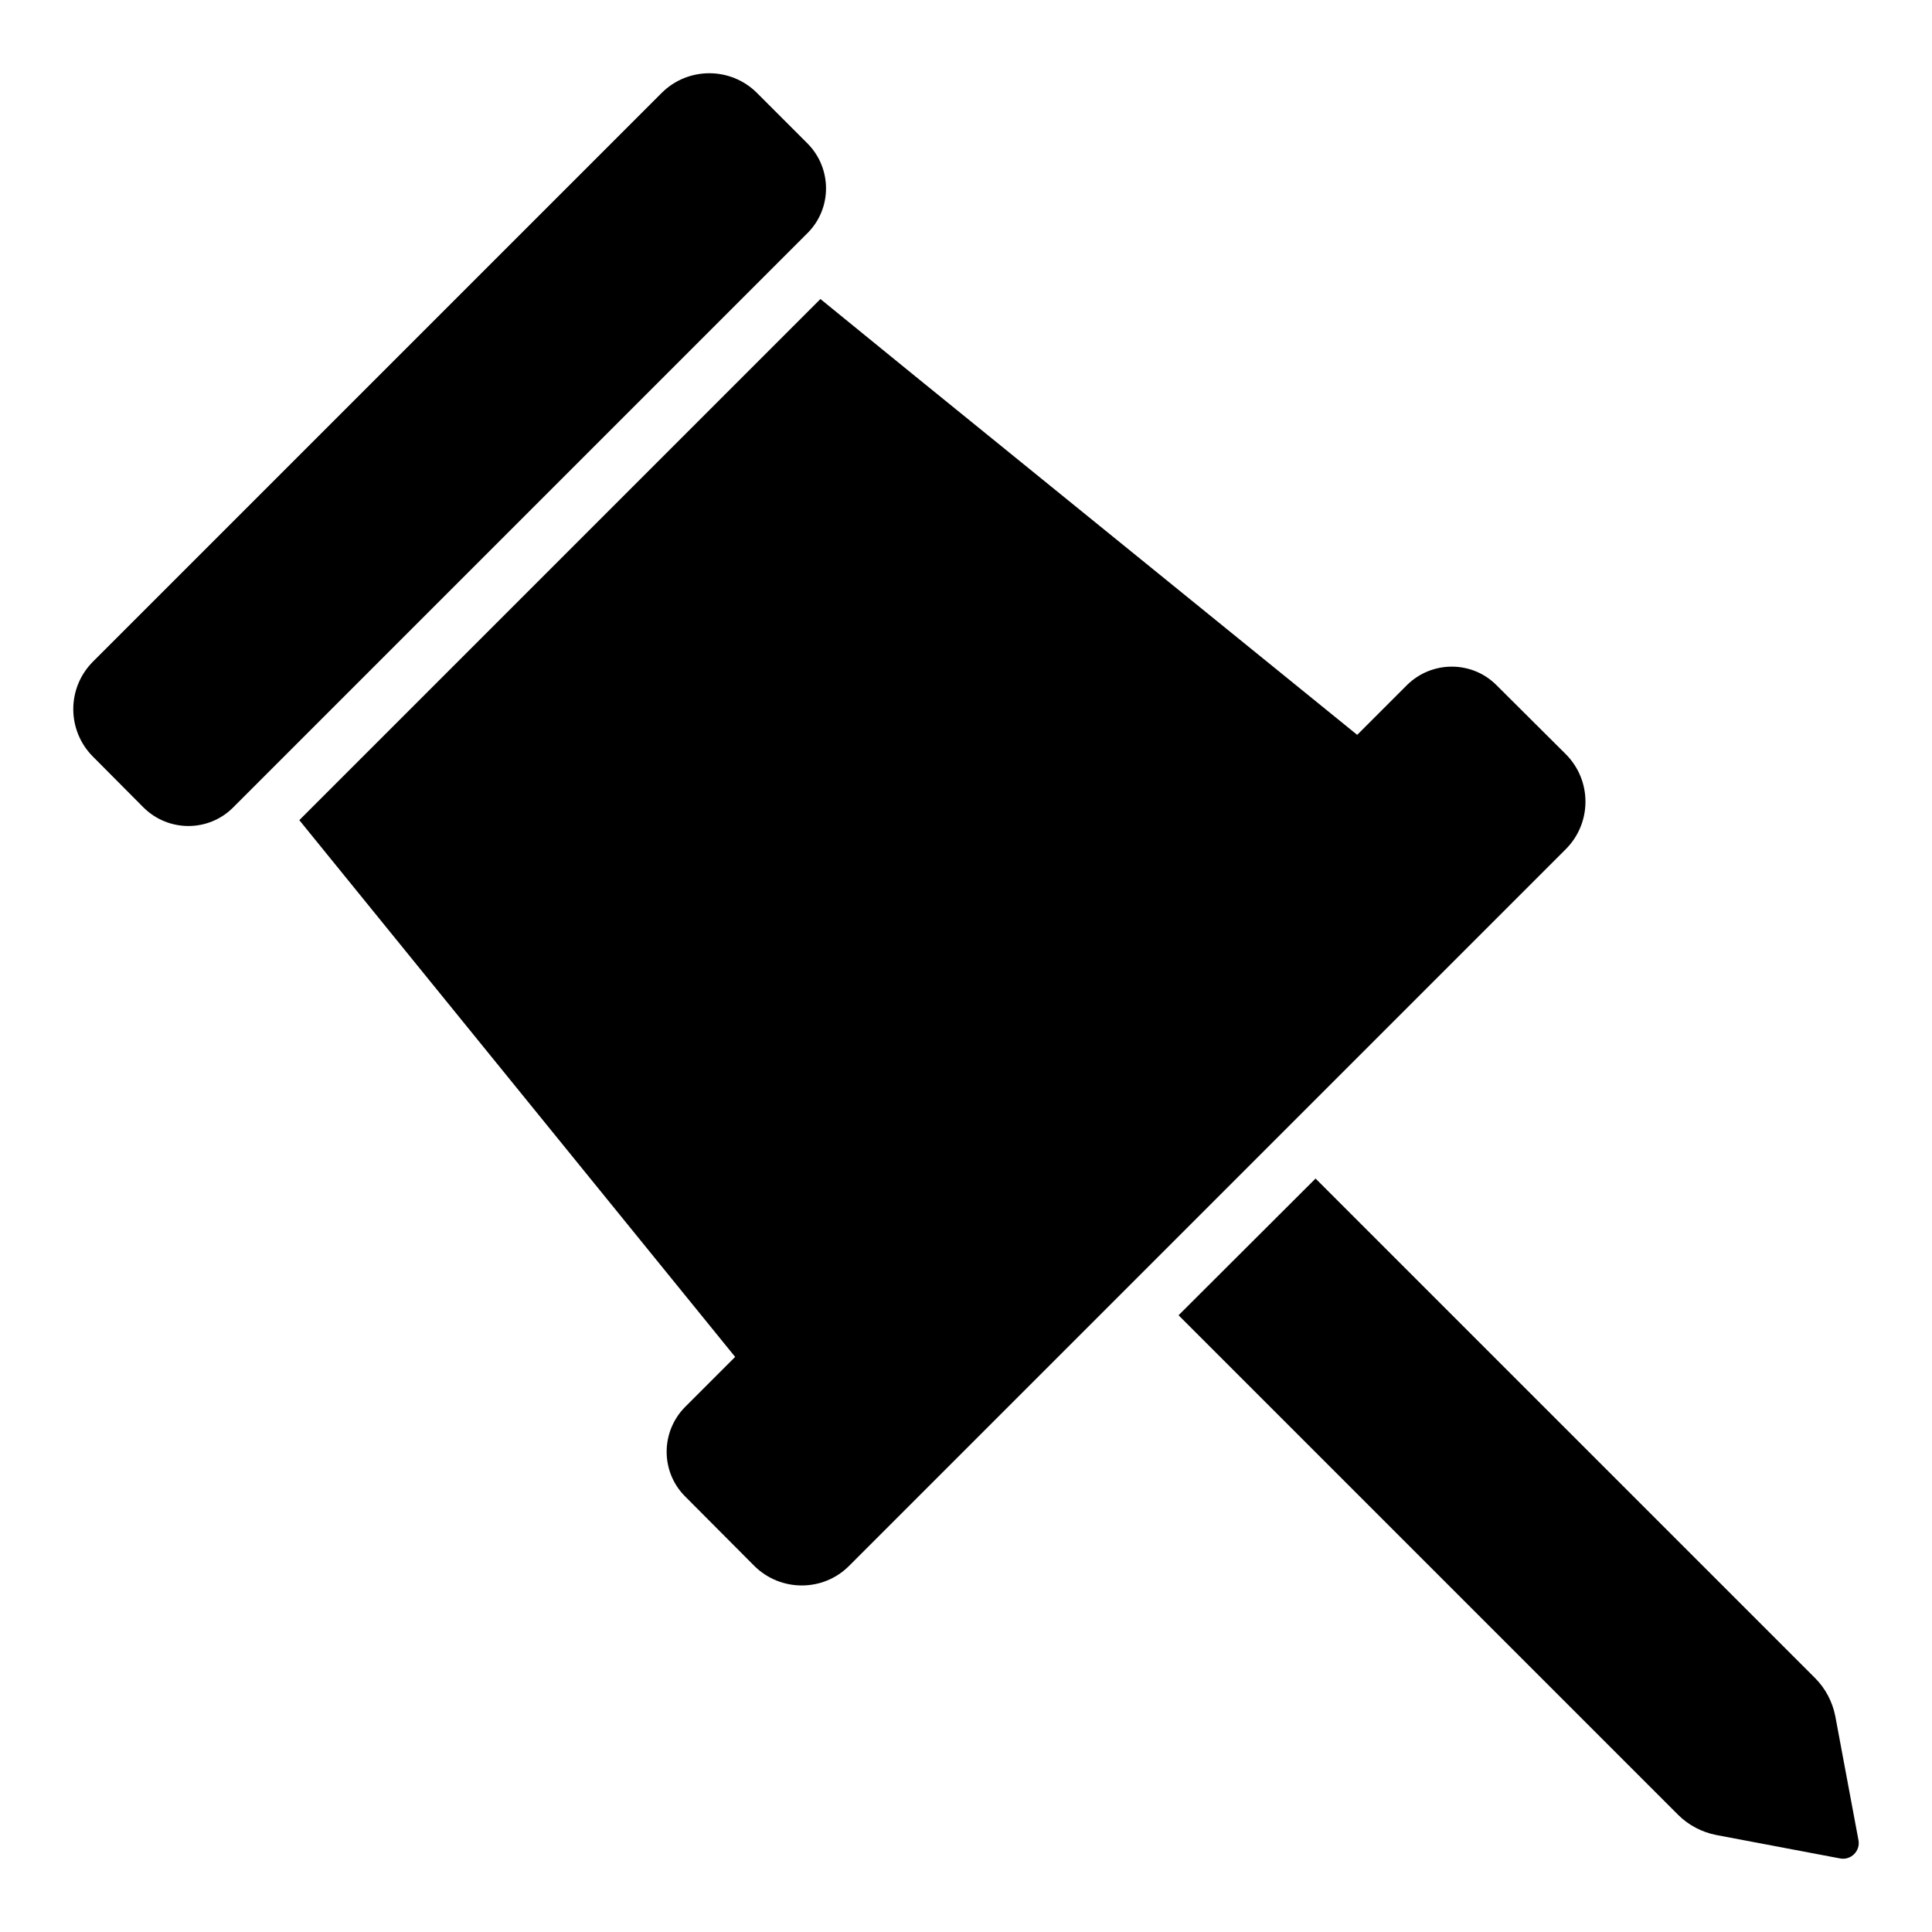
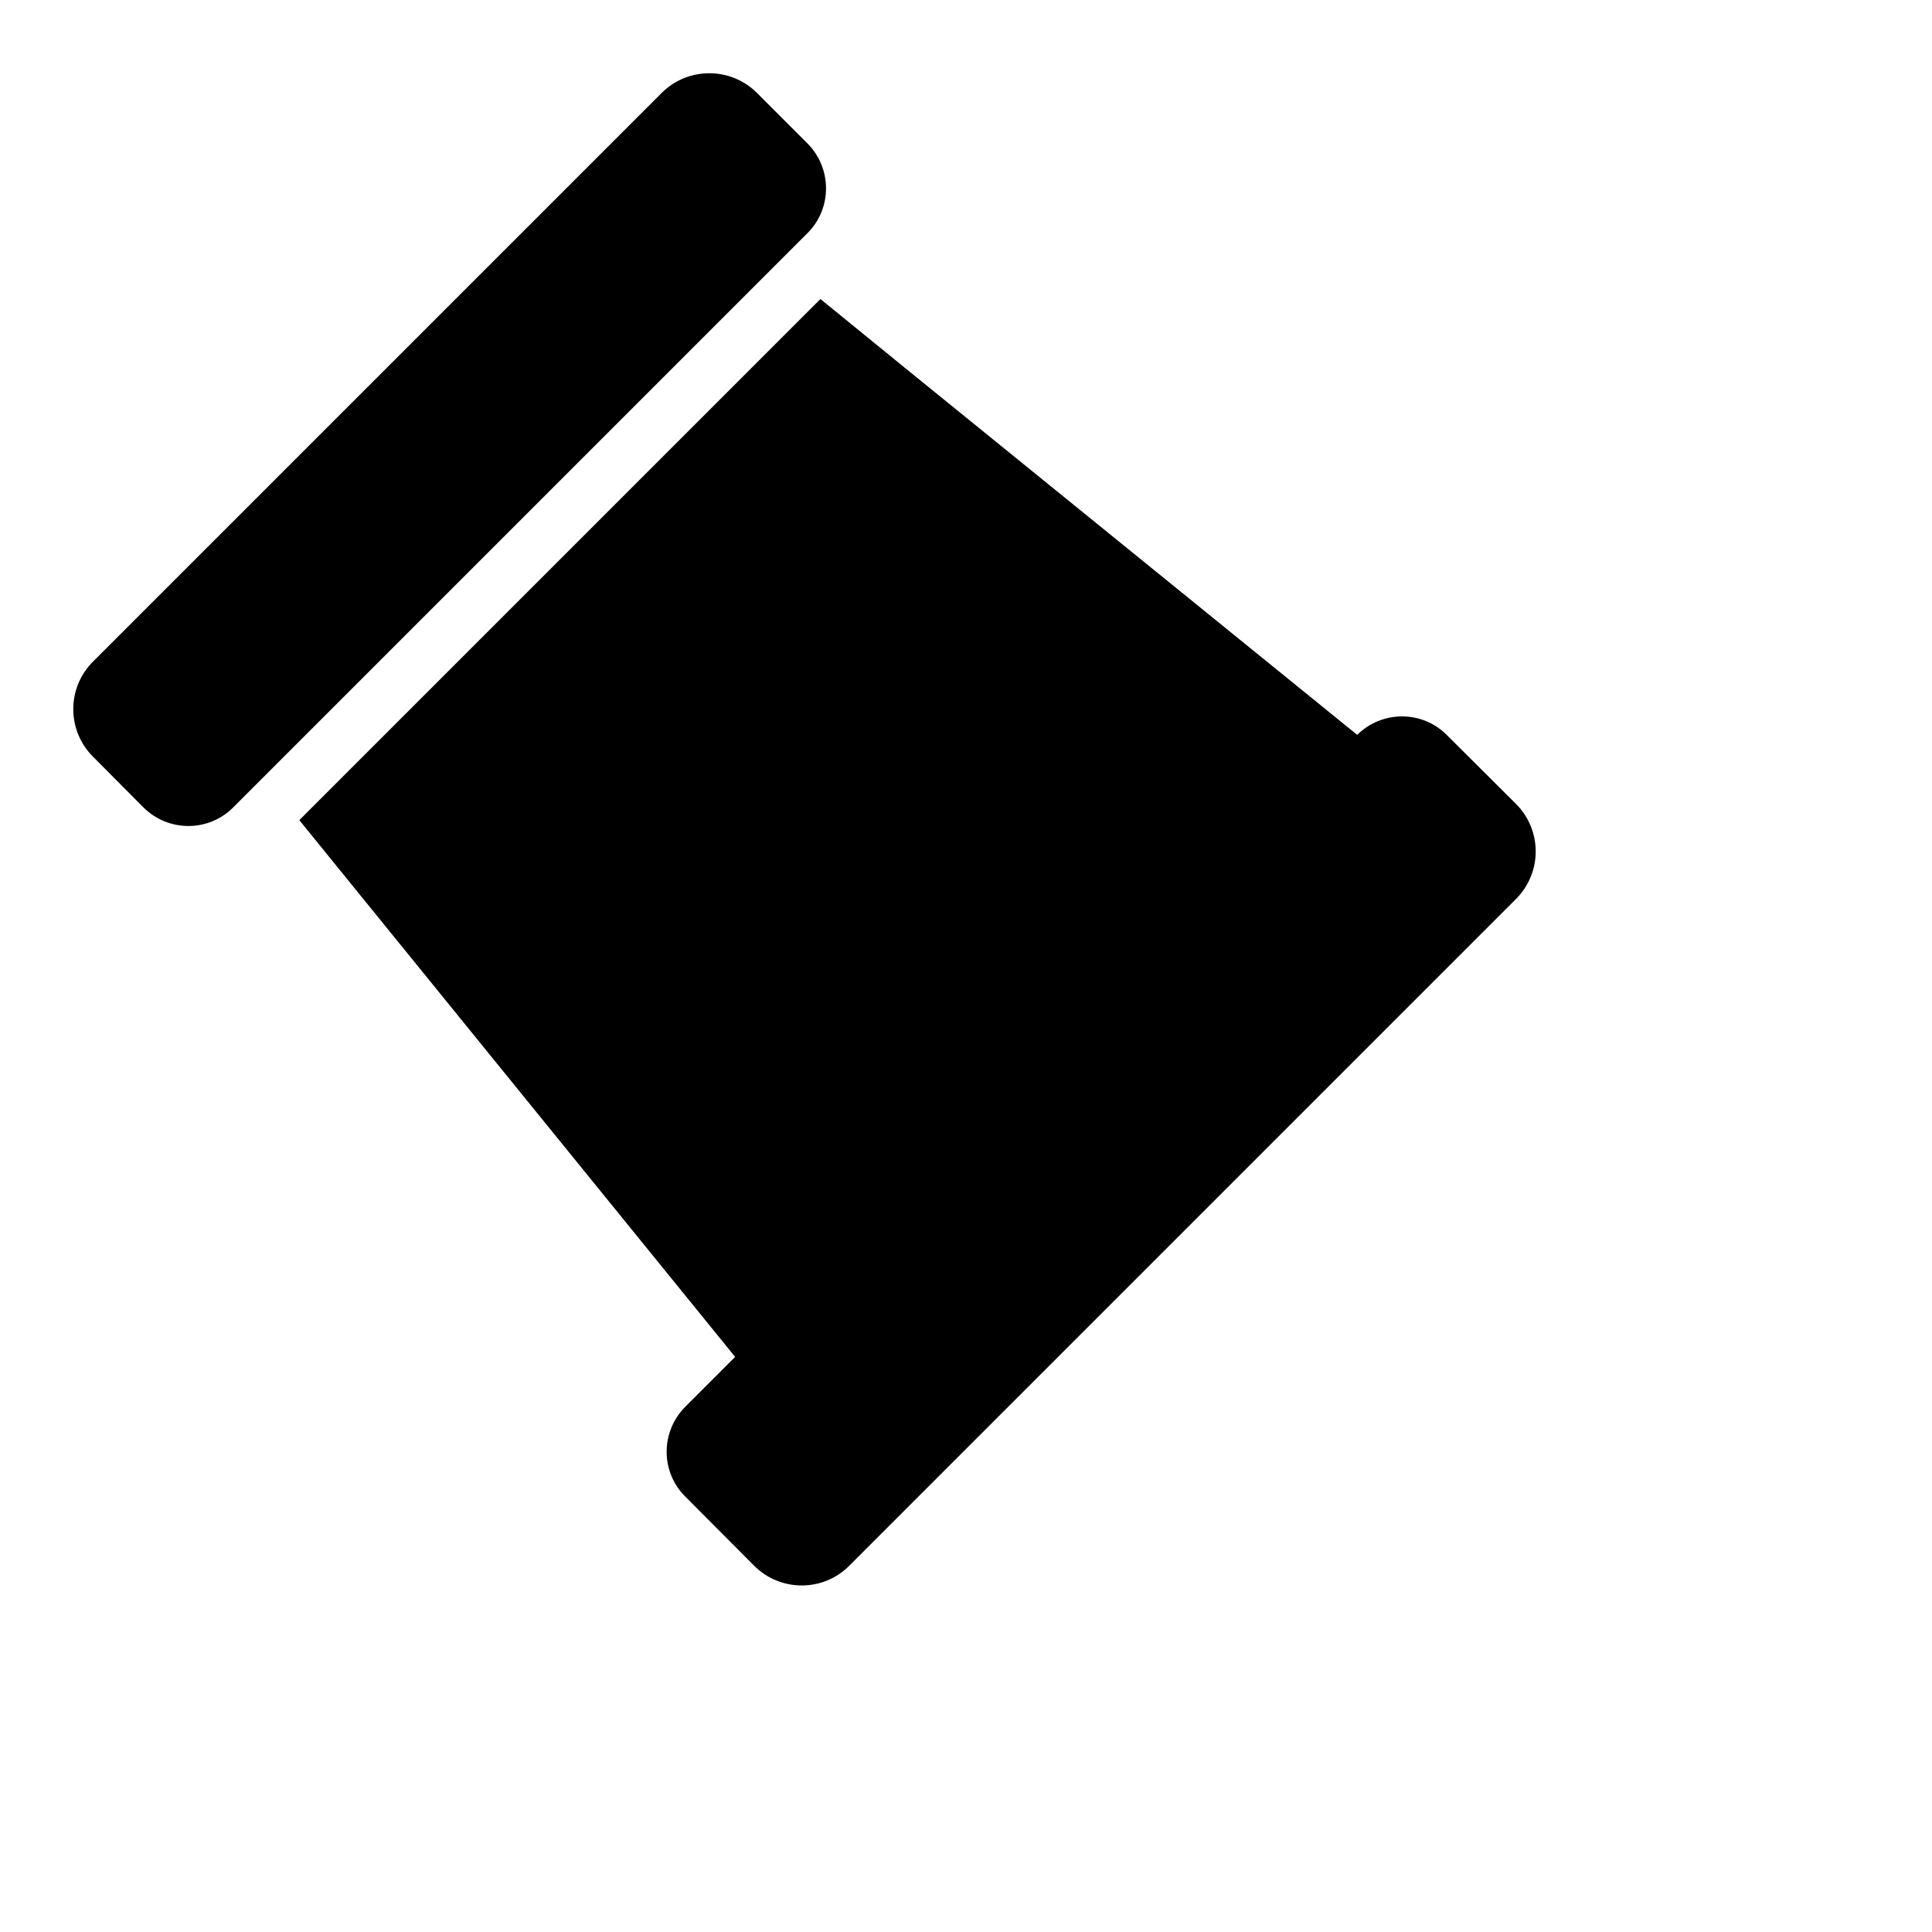
<svg xmlns="http://www.w3.org/2000/svg" fill="#000000" width="800px" height="800px" version="1.1" viewBox="144 144 512 512">
  <g>
    <path d="m358.01 205.76-152.25 152.25c-6.519 6.519-17.113 6.519-23.707 0l-13.41-13.484c-6.965-6.965-6.965-18.227 0-25.191 53.867-53.867 94.102-94.105 150.7-150.7 6.965-6.965 18.301-6.965 25.266 0l13.41 13.41c6.516 6.594 6.516 17.191-0.004 23.711z" />
-     <path d="m558.94 369.05-189.89 189.89c-6.891 6.965-18.227 6.965-25.191 0l-18.301-18.375c-6.519-6.519-6.519-17.113 0-23.707l13.262-13.262-115.5-142.25 138.1-138.1c23.855 19.41-4.445-3.481 142.25 115.5l13.188-13.188c6.594-6.519 17.188-6.519 23.707 0l18.375 18.301c6.965 6.965 6.965 18.227 0 25.191z" />
-     <path d="m636.52 631.7c0.52 2.816-2 5.336-4.816 4.816l-32.895-6.223c-3.777-0.742-7.336-2.594-10.078-5.336l-132.4-132.4 36.305-36.23 132.4 132.4c2.742 2.742 4.594 6.297 5.336 10.078z" />
+     <path d="m558.94 369.05-189.89 189.89c-6.891 6.965-18.227 6.965-25.191 0l-18.301-18.375c-6.519-6.519-6.519-17.113 0-23.707l13.262-13.262-115.5-142.25 138.1-138.1c23.855 19.41-4.445-3.481 142.25 115.5c6.594-6.519 17.188-6.519 23.707 0l18.375 18.301c6.965 6.965 6.965 18.227 0 25.191z" />
  </g>
</svg>